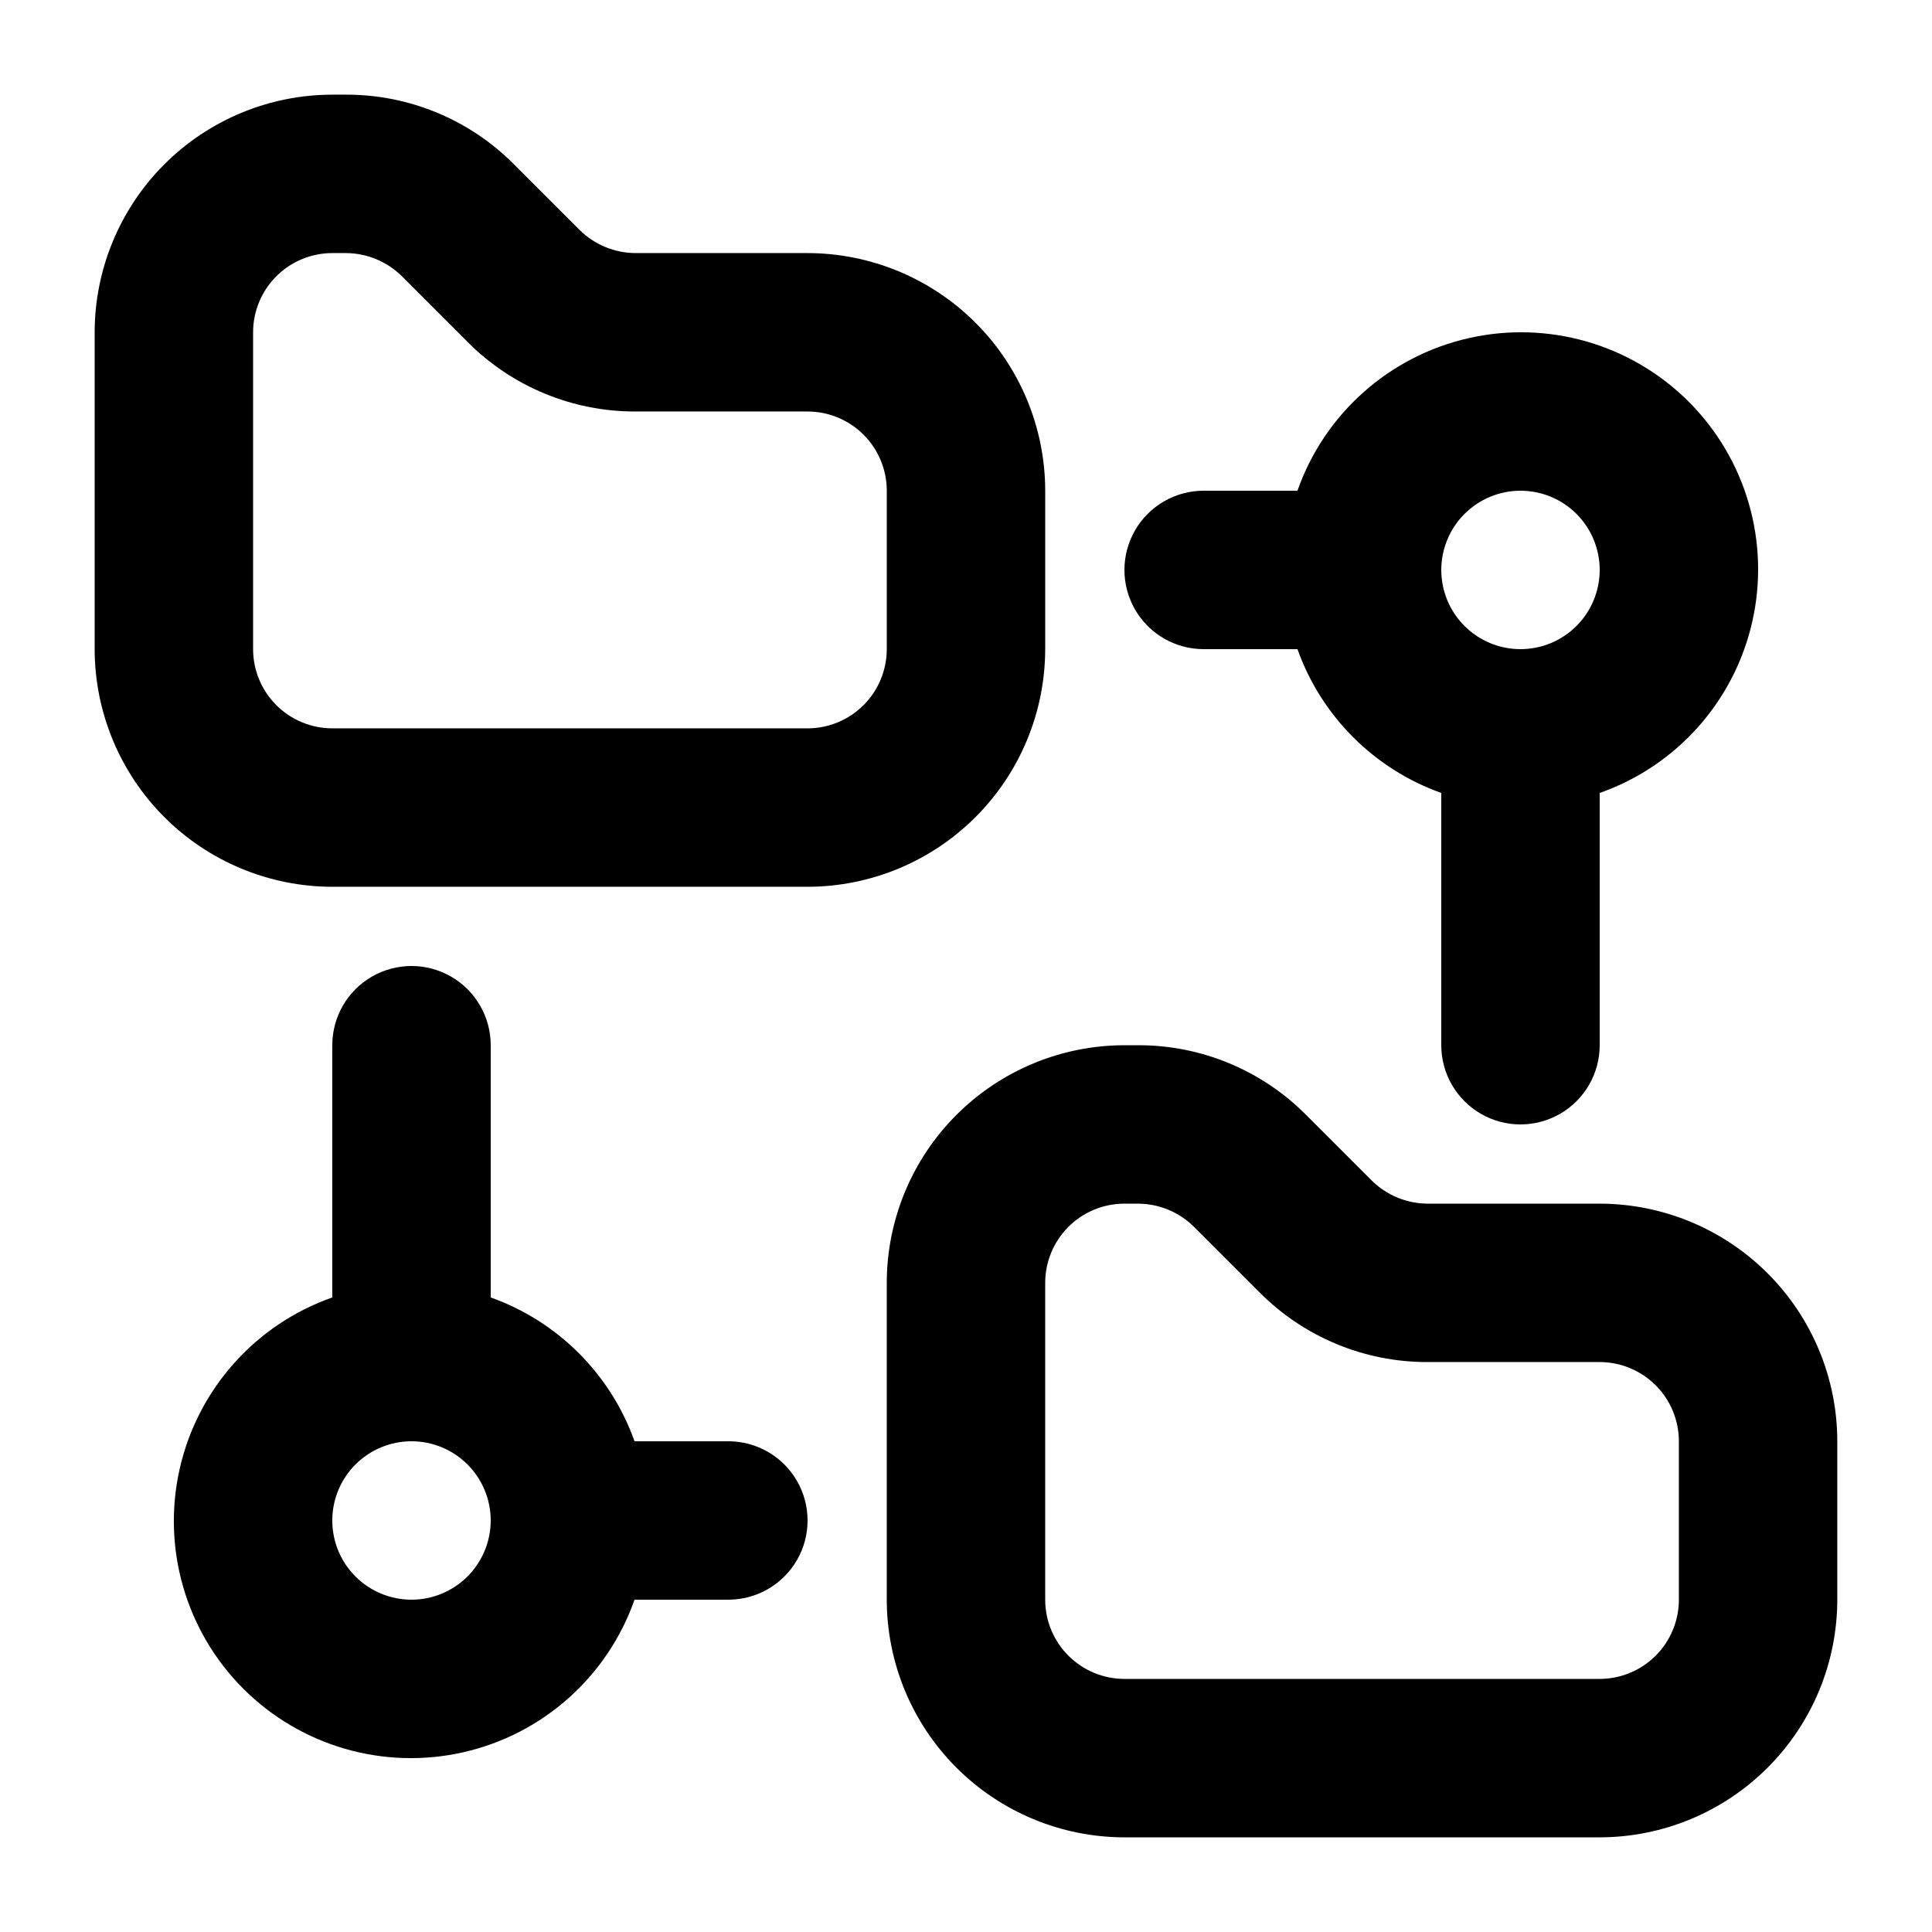
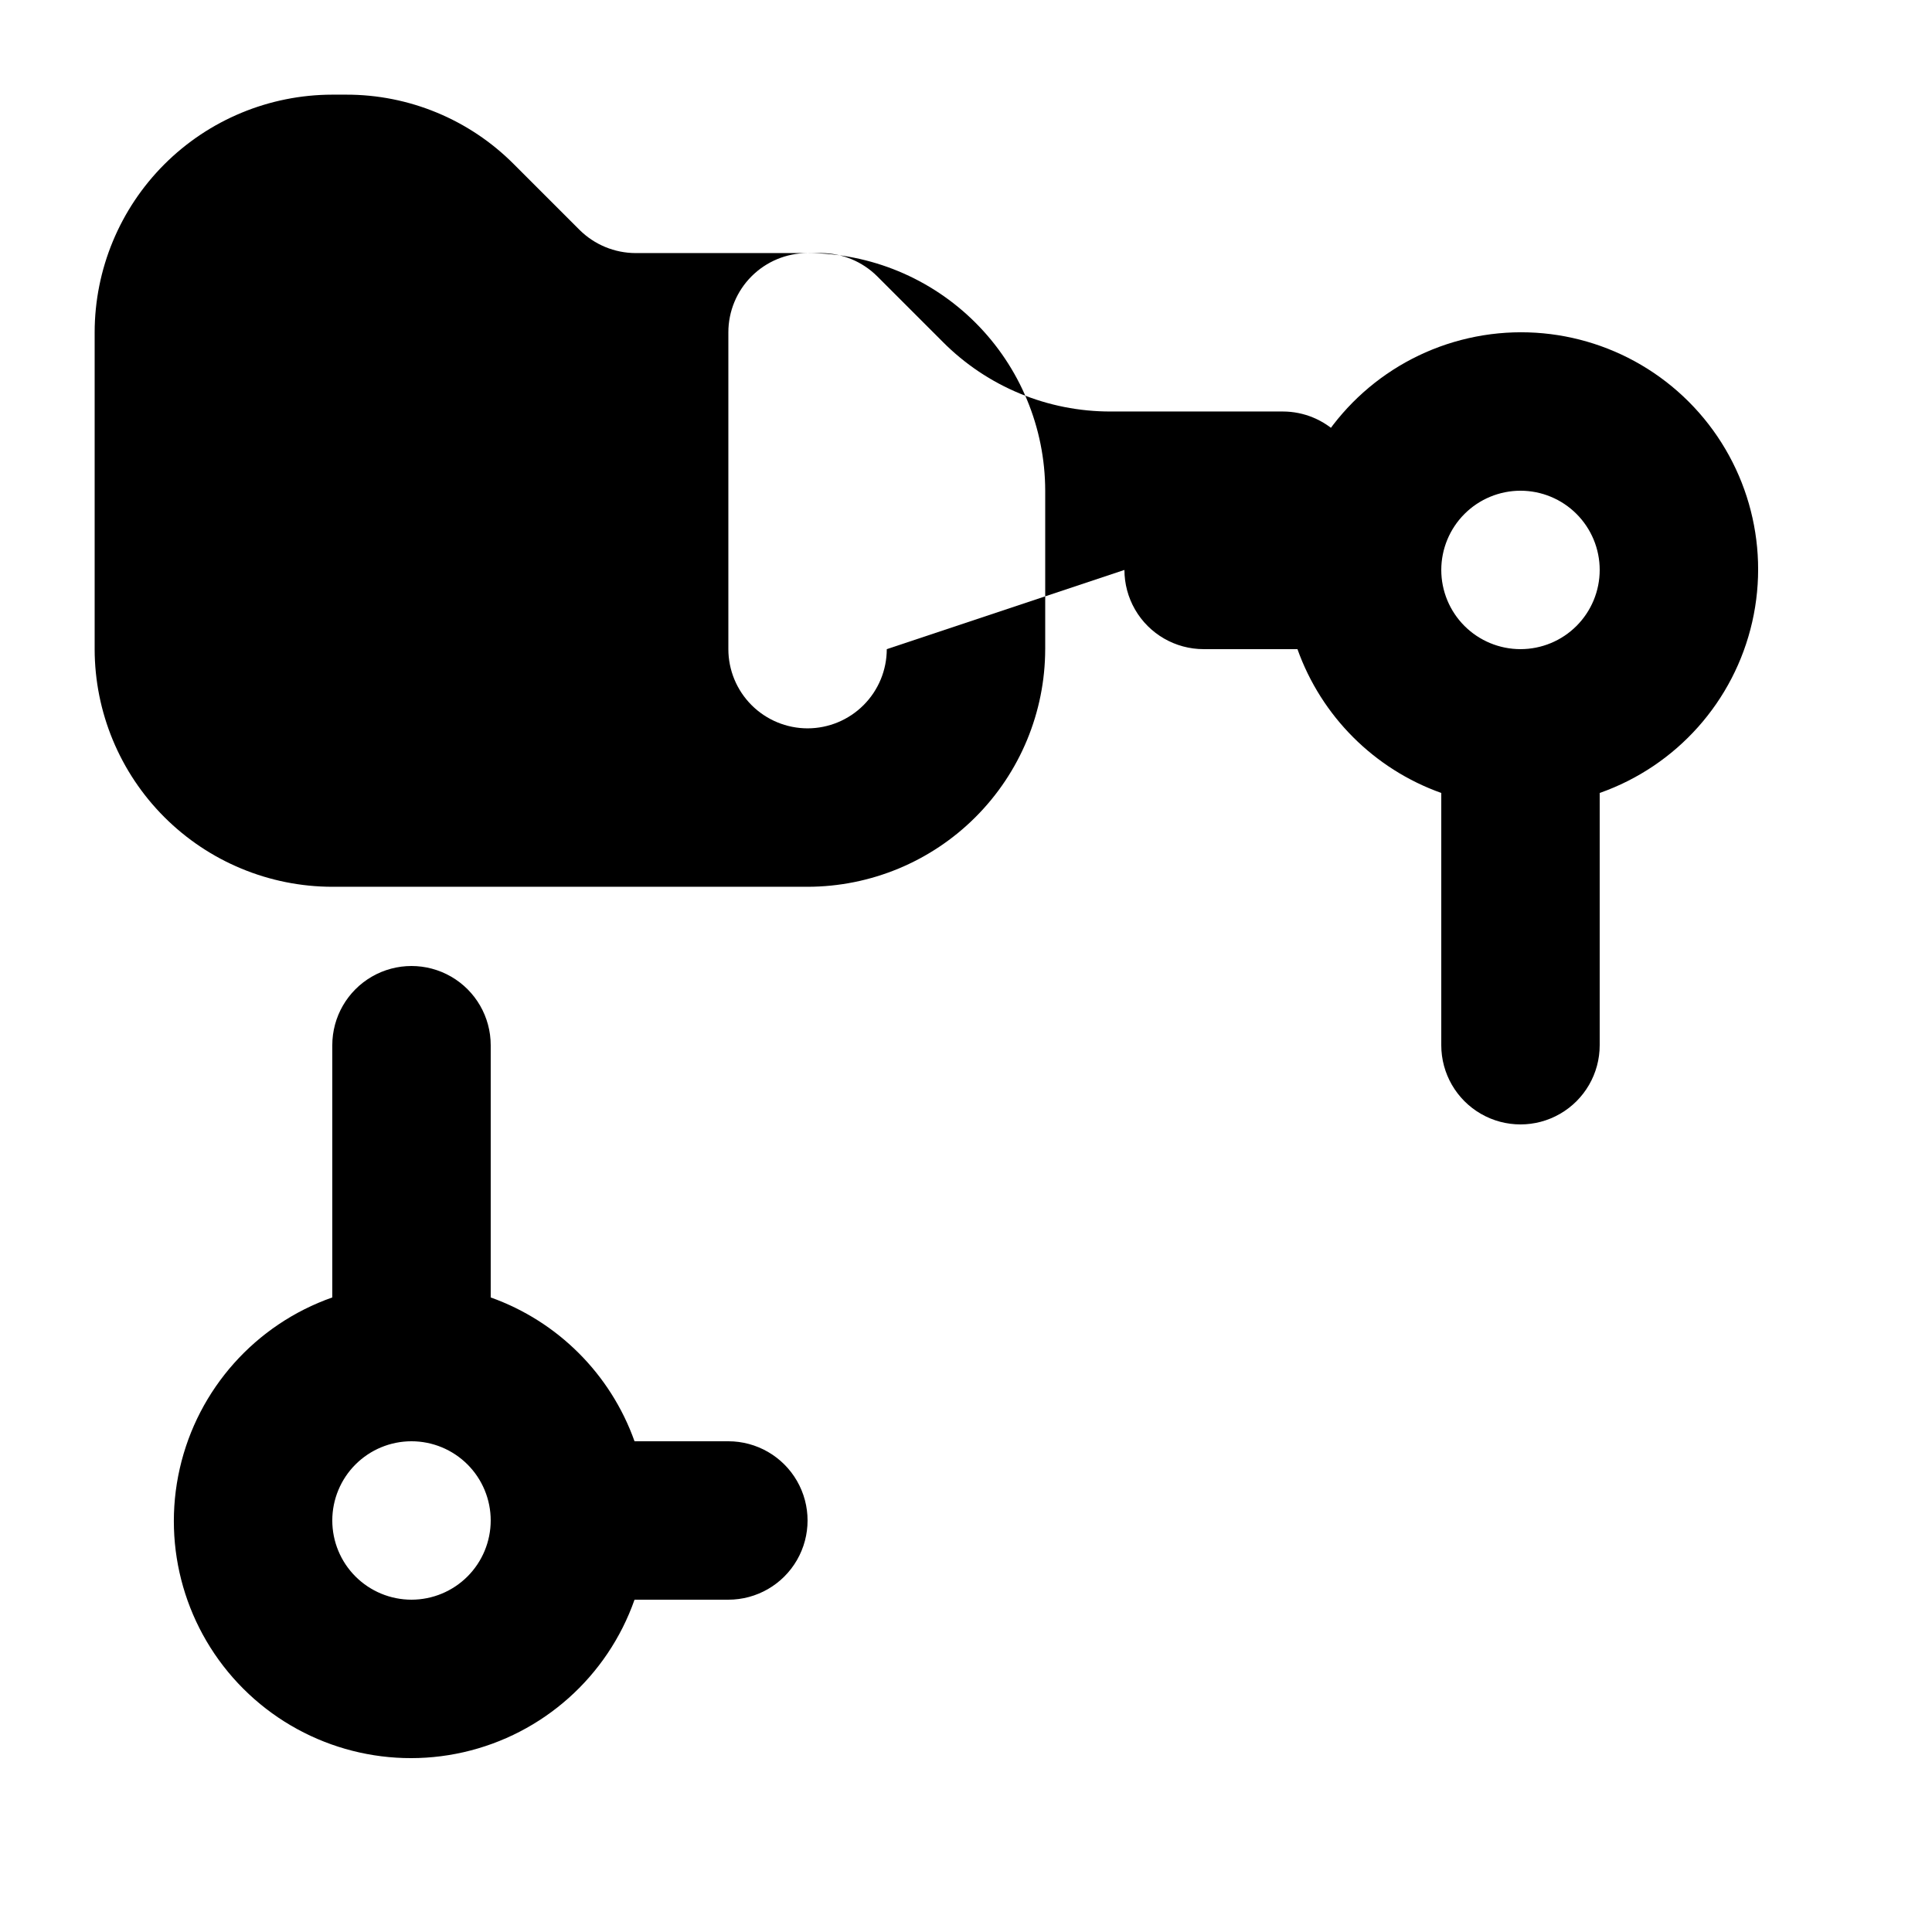
<svg xmlns="http://www.w3.org/2000/svg" fill="#000000" width="800px" height="800px" version="1.1" viewBox="144 144 512 512">
  <g>
-     <path d="m420.99 316.03v-41.984c-0.02-16.699-6.66-32.703-18.469-44.512-11.805-11.805-27.812-18.445-44.508-18.465h-45.594c-5.562-0.02-10.895-2.231-14.84-6.152l-17.387-17.383c-11.781-11.852-27.812-18.496-44.523-18.449h-3.609c-16.695 0.02-32.703 6.66-44.512 18.465-11.805 11.809-18.445 27.816-18.465 44.512v83.969c0.02 16.695 6.66 32.703 18.465 44.508 11.809 11.809 27.816 18.449 44.512 18.469h125.95c16.695-0.02 32.703-6.66 44.508-18.469 11.809-11.805 18.449-27.812 18.469-44.508zm-41.984 0c-0.008 5.566-2.219 10.902-6.156 14.836-3.934 3.938-9.27 6.148-14.836 6.156h-125.95c-5.566-0.008-10.902-2.219-14.84-6.156-3.934-3.934-6.148-9.27-6.152-14.836v-83.969c0.004-5.566 2.219-10.902 6.152-14.84 3.938-3.934 9.273-6.148 14.84-6.152h3.609c5.562 0.02 10.895 2.231 14.84 6.148l17.383 17.383v0.004c11.781 11.852 27.816 18.492 44.527 18.449h45.594c5.566 0.004 10.902 2.219 14.836 6.152 3.938 3.938 6.148 9.273 6.156 14.84z" />
-     <path d="m567.93 462.98h-45.59c-5.562-0.023-10.895-2.231-14.844-6.152l-17.383-17.383c-11.781-11.852-27.816-18.496-44.527-18.449h-3.606c-16.699 0.016-32.707 6.656-44.512 18.465-11.809 11.805-18.449 27.812-18.465 44.508v83.969c0.016 16.699 6.656 32.707 18.465 44.512 11.805 11.809 27.812 18.449 44.512 18.465h125.95-0.004c16.699-0.016 32.707-6.656 44.512-18.465 11.809-11.805 18.449-27.812 18.465-44.512v-41.984c-0.016-16.695-6.656-32.703-18.465-44.508-11.805-11.809-27.812-18.449-44.512-18.465zm20.992 104.96v-0.004c-0.004 5.566-2.219 10.902-6.152 14.84-3.938 3.934-9.273 6.148-14.84 6.152h-125.95c-5.566-0.004-10.902-2.219-14.84-6.152-3.938-3.938-6.148-9.273-6.152-14.84v-83.969c0.004-5.562 2.215-10.902 6.152-14.836 3.938-3.938 9.273-6.148 14.84-6.152h3.609-0.004c5.562 0.02 10.895 2.227 14.844 6.148l17.383 17.383c11.781 11.852 27.816 18.496 44.527 18.449h45.59c5.566 0.008 10.902 2.219 14.84 6.156 3.934 3.934 6.148 9.273 6.152 14.836z" />
+     <path d="m420.99 316.03v-41.984c-0.02-16.699-6.66-32.703-18.469-44.512-11.805-11.805-27.812-18.445-44.508-18.465h-45.594c-5.562-0.02-10.895-2.231-14.84-6.152l-17.387-17.383c-11.781-11.852-27.812-18.496-44.523-18.449h-3.609c-16.695 0.02-32.703 6.66-44.512 18.465-11.805 11.809-18.445 27.816-18.465 44.512v83.969c0.02 16.695 6.66 32.703 18.465 44.508 11.809 11.809 27.816 18.449 44.512 18.469h125.95c16.695-0.02 32.703-6.66 44.508-18.469 11.809-11.805 18.449-27.812 18.469-44.508zm-41.984 0c-0.008 5.566-2.219 10.902-6.156 14.836-3.934 3.938-9.27 6.148-14.836 6.156c-5.566-0.008-10.902-2.219-14.84-6.156-3.934-3.934-6.148-9.27-6.152-14.836v-83.969c0.004-5.566 2.219-10.902 6.152-14.84 3.938-3.934 9.273-6.148 14.84-6.152h3.609c5.562 0.02 10.895 2.231 14.84 6.148l17.383 17.383v0.004c11.781 11.852 27.816 18.492 44.527 18.449h45.594c5.566 0.004 10.902 2.219 14.836 6.152 3.938 3.938 6.148 9.273 6.156 14.84z" />
    <path d="m462.98 316.03h24.859c6.34 17.781 20.332 31.773 38.113 38.113v66.848c0 7.5 4.004 14.43 10.496 18.18 6.496 3.75 14.5 3.75 20.992 0 6.496-3.75 10.496-10.68 10.496-18.18v-66.848c20.371-7.16 35.633-24.277 40.422-45.328 4.789-21.055-1.566-43.09-16.832-58.359-15.27-15.266-37.305-21.621-58.355-16.832-21.055 4.789-38.172 20.051-45.332 40.422h-24.859c-7.5 0-14.434 4-18.18 10.496-3.75 6.496-3.75 14.496 0 20.992 3.746 6.492 10.68 10.496 18.18 10.496zm83.969-41.984h-0.004c5.57 0 10.91 2.211 14.844 6.148 3.938 3.938 6.148 9.277 6.148 14.844 0 5.566-2.211 10.906-6.148 14.844-3.934 3.938-9.273 6.148-14.844 6.148-5.566 0-10.906-2.211-14.844-6.148-3.934-3.938-6.148-9.277-6.148-14.844 0.008-5.566 2.219-10.902 6.156-14.84 3.934-3.934 9.273-6.148 14.836-6.152z" />
    <path d="m337.02 525.95h-24.863c-6.336-17.781-20.332-31.773-38.113-38.113v-66.844c0-7.5-4-14.43-10.496-18.18-6.496-3.75-14.496-3.75-20.992 0s-10.496 10.68-10.496 18.18v66.844c-20.367 7.16-35.633 24.277-40.422 45.332-4.789 21.051 1.566 43.086 16.836 58.355 15.266 15.266 37.301 21.621 58.355 16.832 21.051-4.789 38.168-20.051 45.328-40.422h24.863c7.5 0 14.43-4 18.18-10.496 3.75-6.492 3.75-14.496 0-20.992-3.75-6.492-10.68-10.496-18.18-10.496zm-83.969 41.984c-5.566 0-10.906-2.211-14.844-6.148-3.938-3.934-6.148-9.273-6.148-14.844 0-5.566 2.211-10.906 6.148-14.844 3.938-3.934 9.277-6.148 14.844-6.148 5.566 0 10.906 2.215 14.844 6.148 3.938 3.938 6.148 9.277 6.148 14.844-0.004 5.566-2.219 10.902-6.156 14.84-3.934 3.934-9.27 6.148-14.836 6.152z" />
  </g>
</svg>